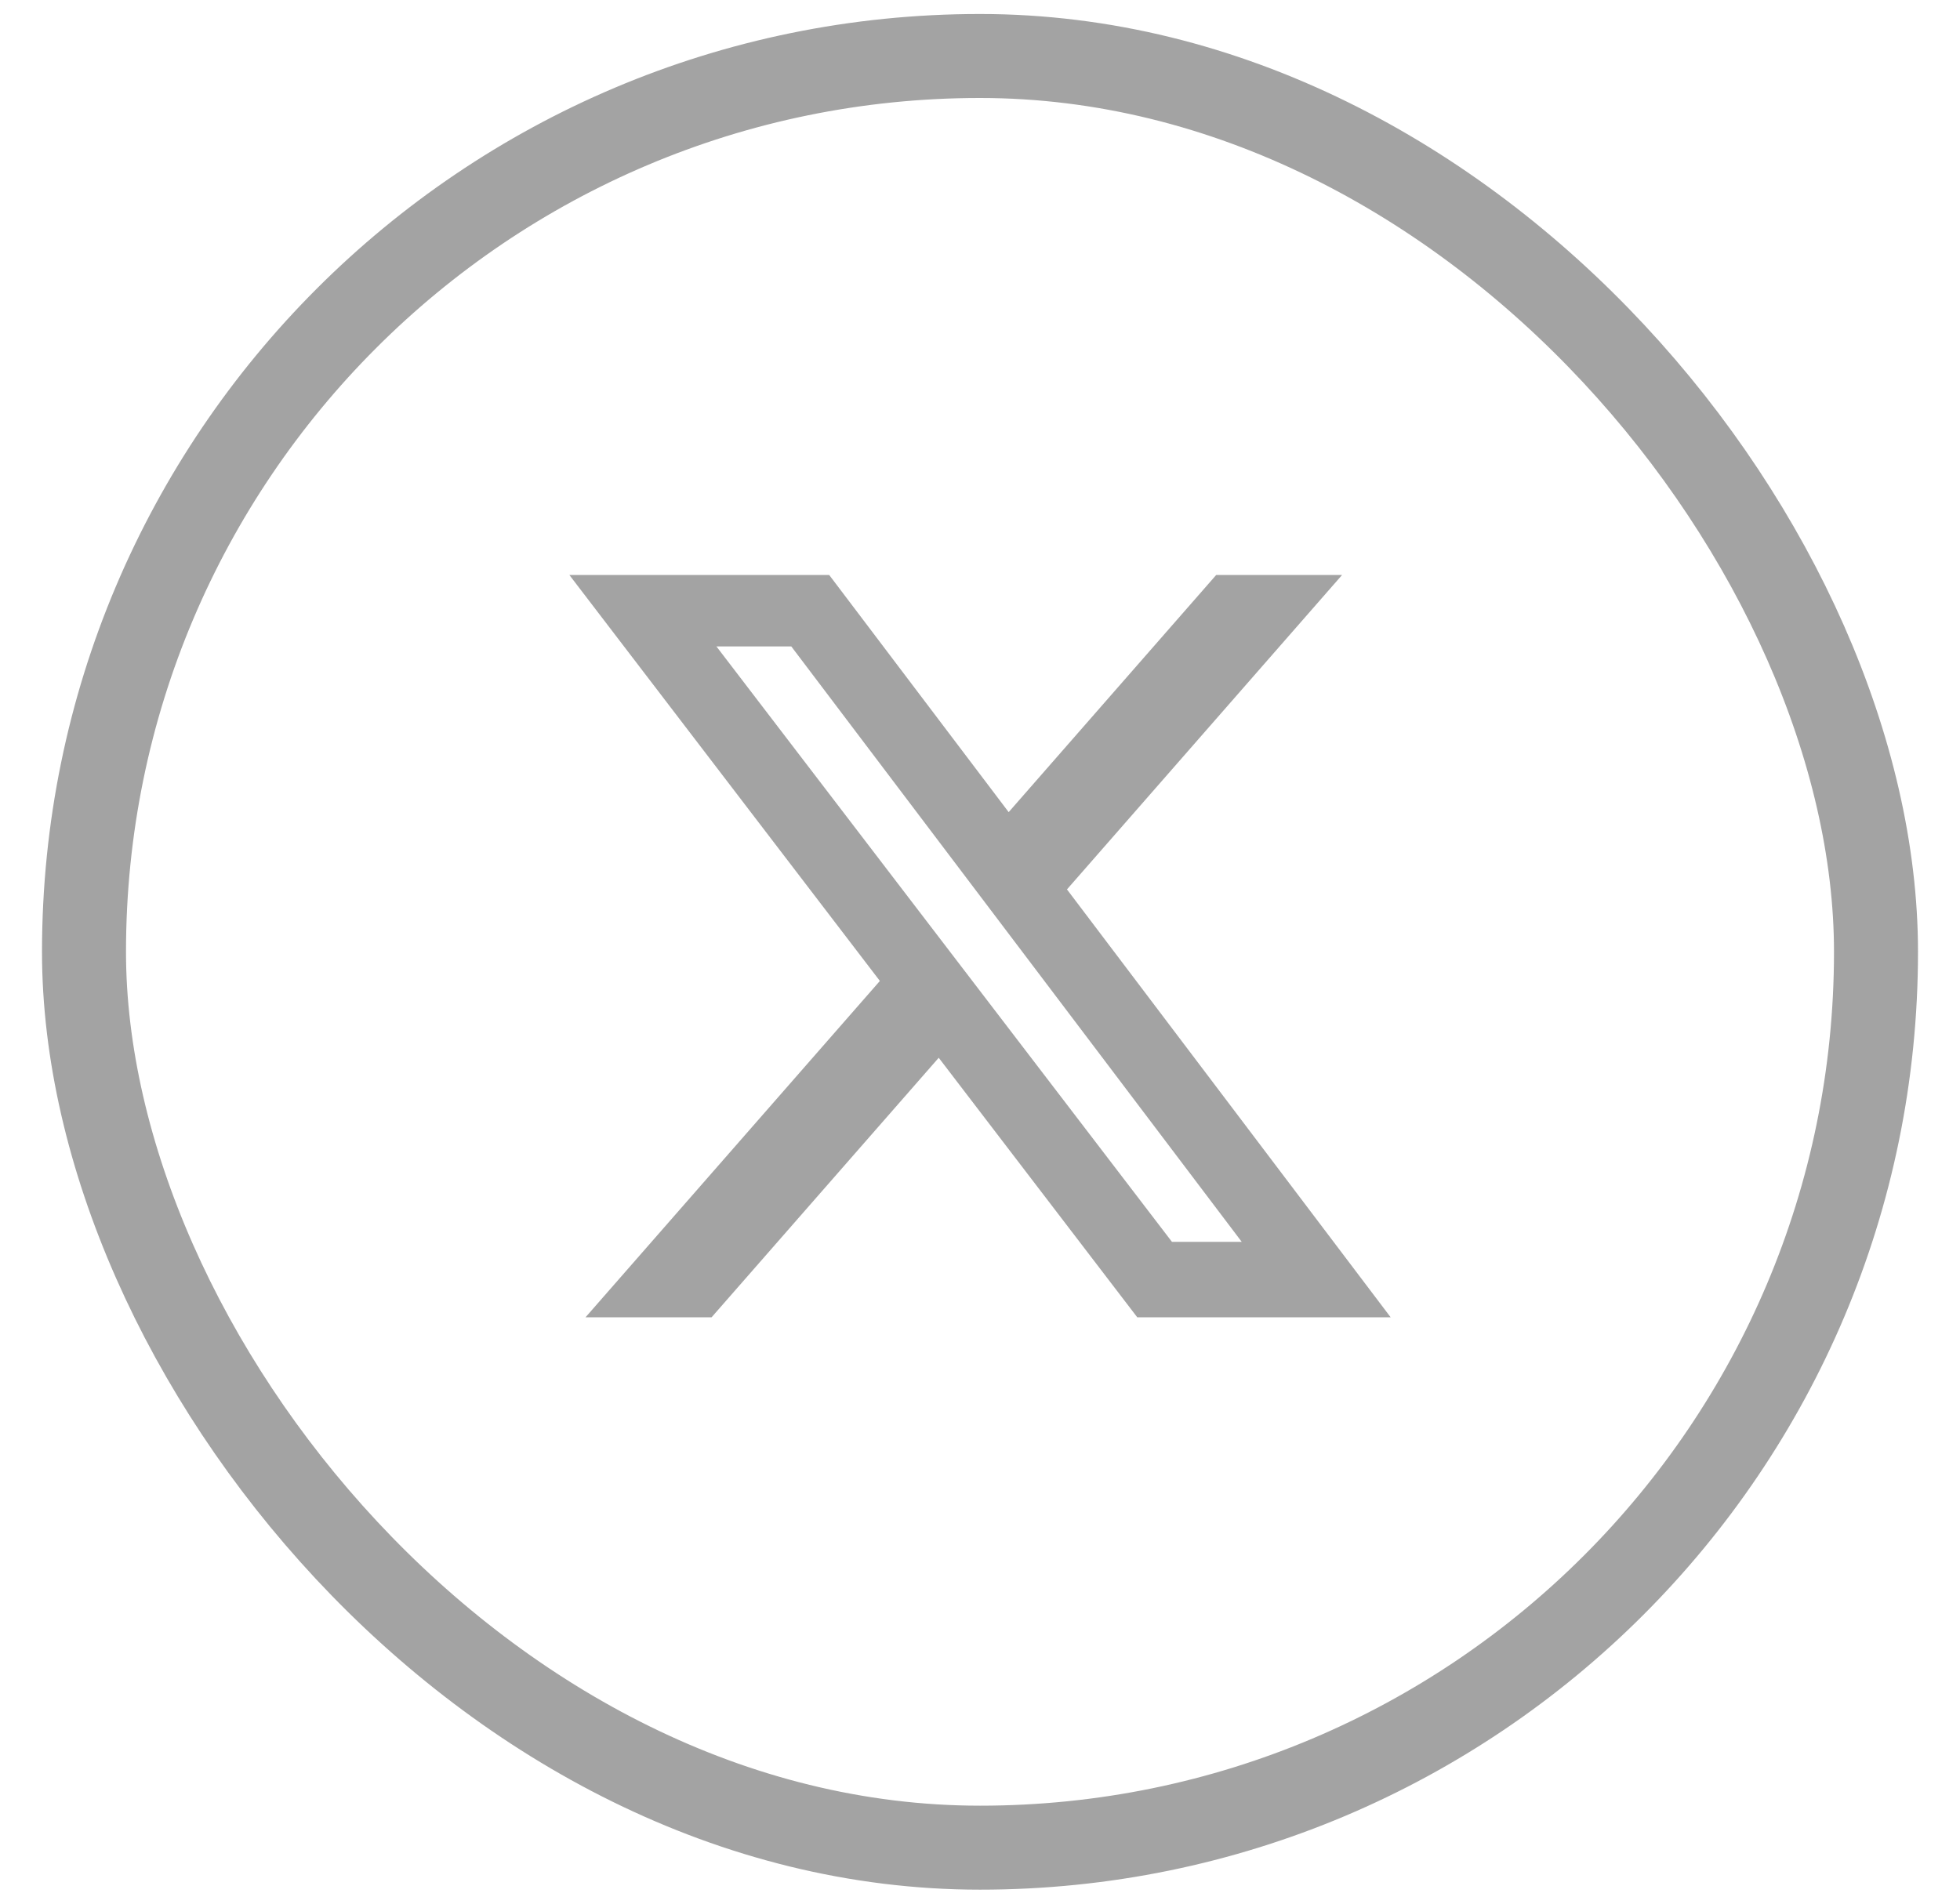
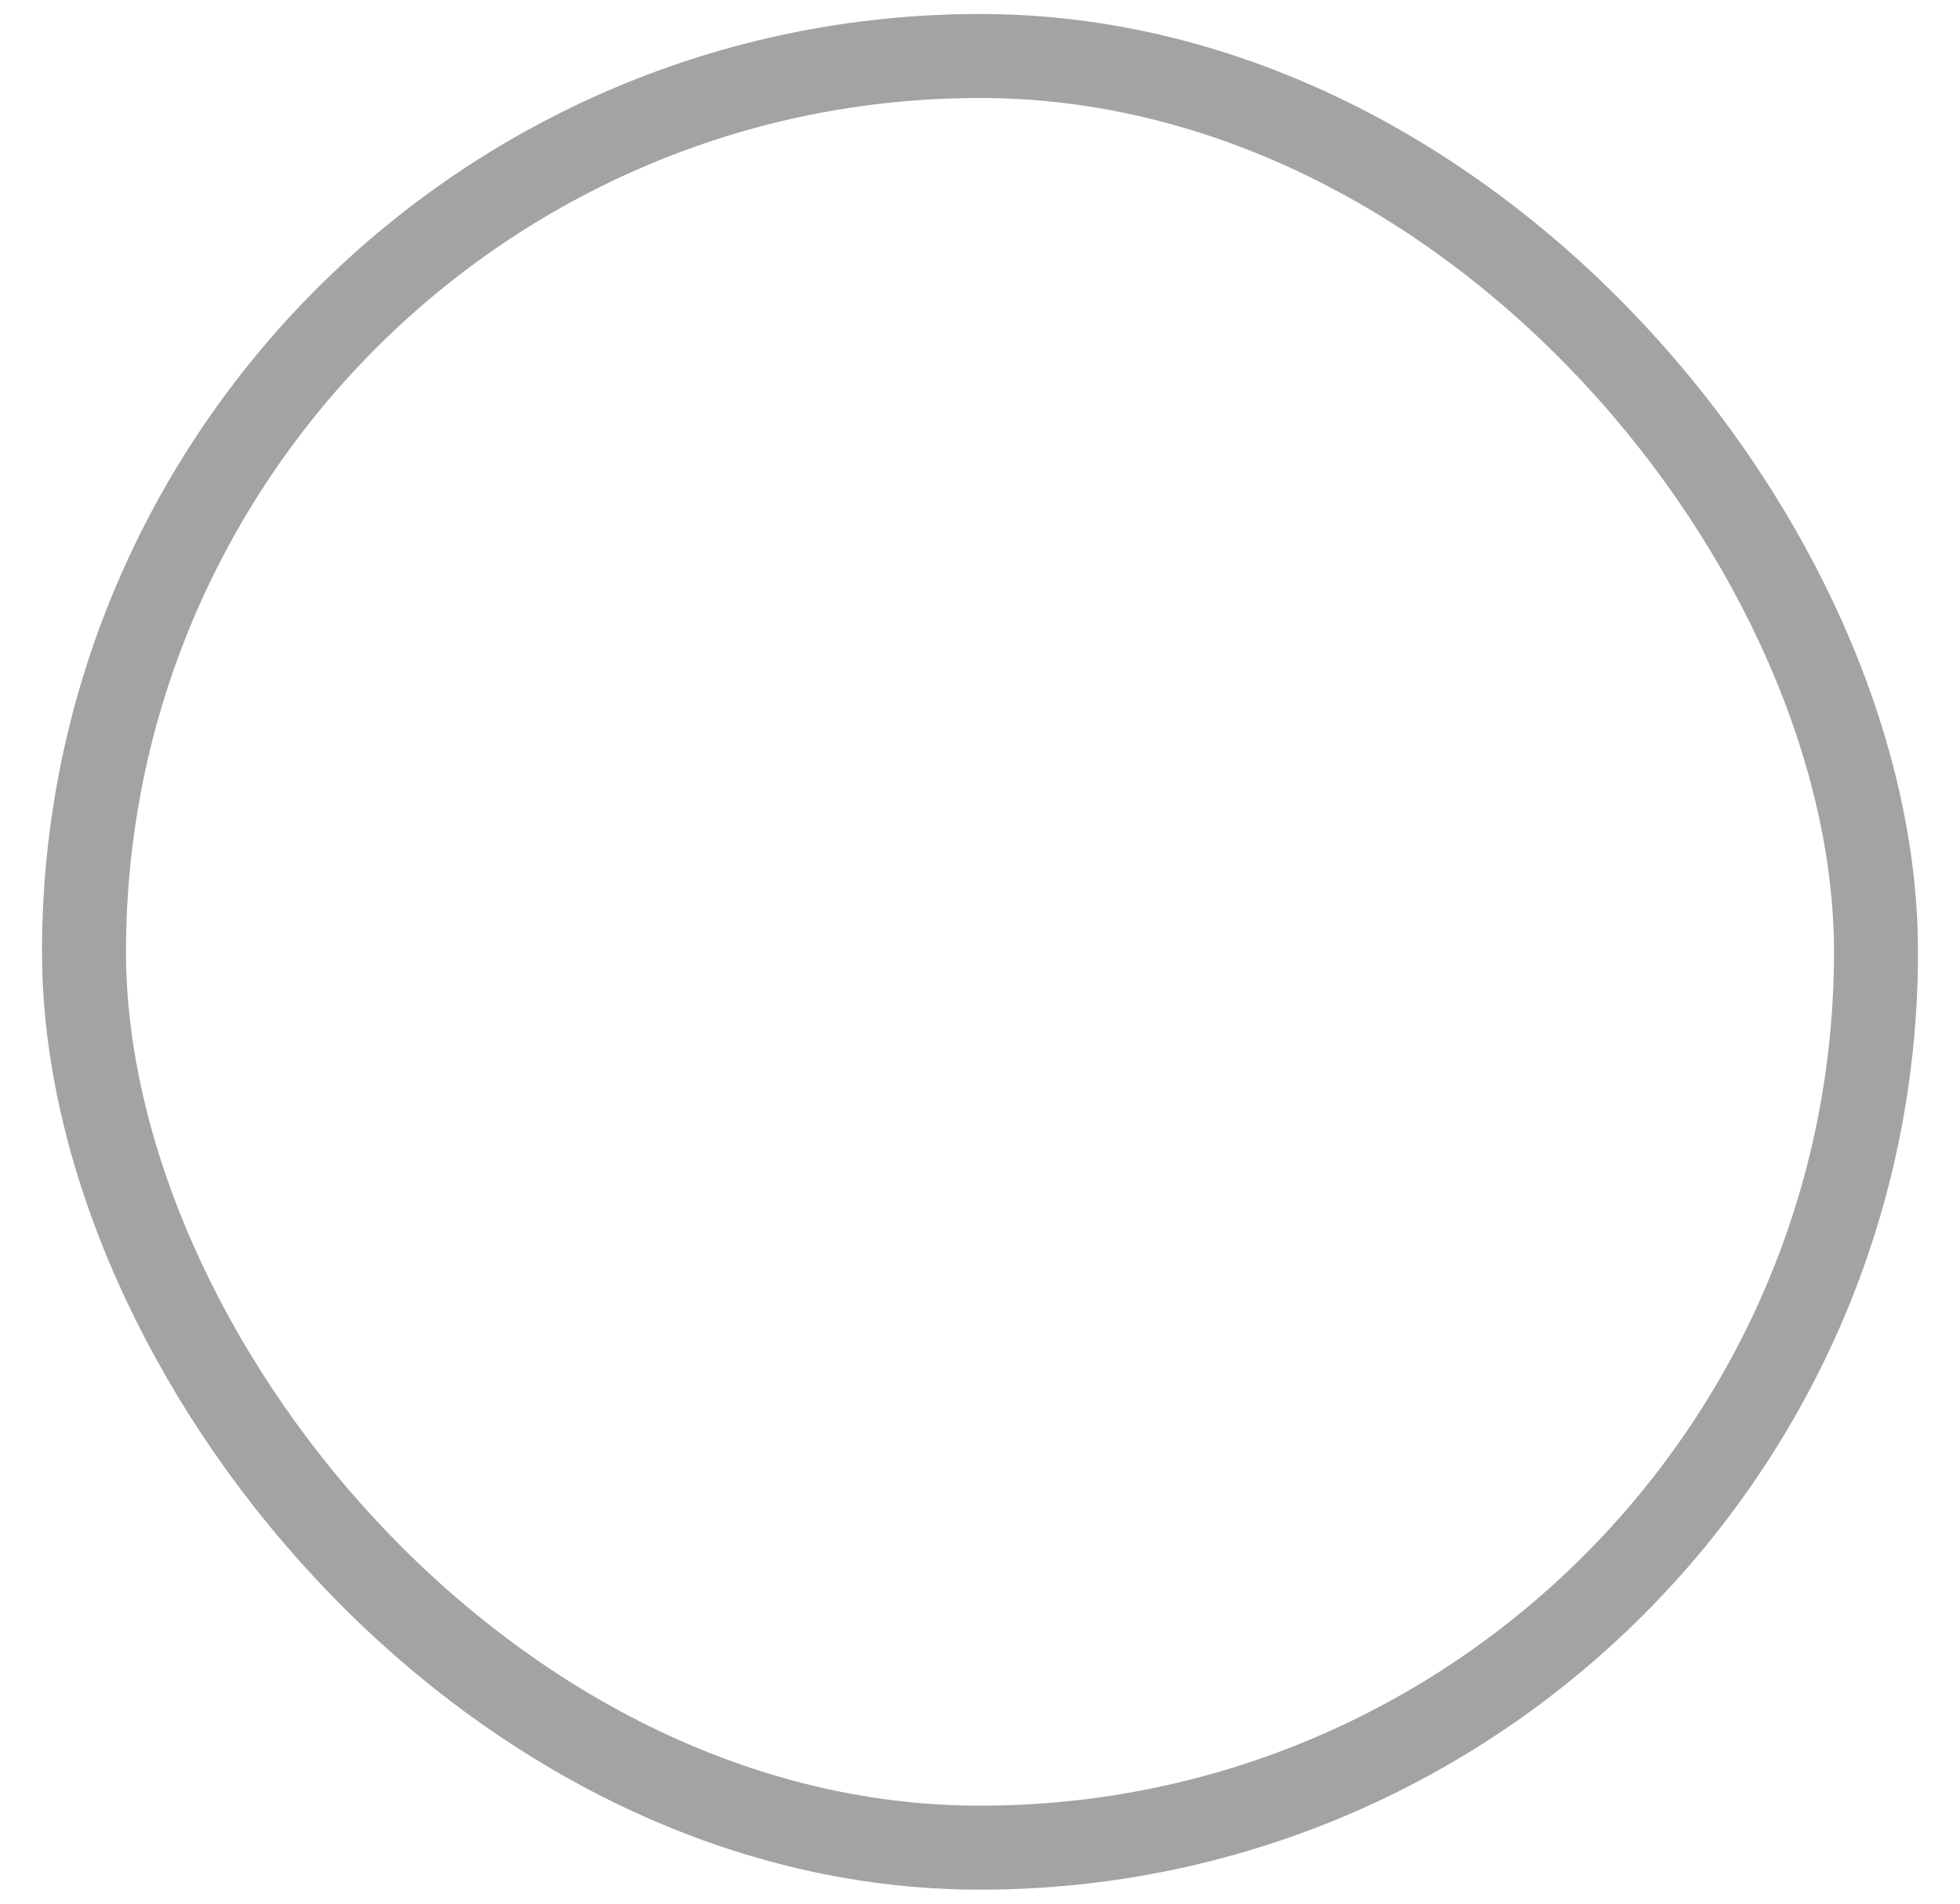
<svg xmlns="http://www.w3.org/2000/svg" width="35" height="34" viewBox="0 0 35 34" fill="none">
  <rect x="1.5" y="1" width="32" height="32" rx="16" stroke="#A3A3A3" stroke-width="1.5" />
-   <path d="M21.718 10.269H23.966L19.053 15.885L24.833 23.527H20.308L16.763 18.892L12.707 23.527H10.456L15.712 17.52L10.167 10.269H14.807L18.012 14.505L21.718 10.269ZM20.928 22.18H22.174L14.13 11.545H12.793L20.928 22.18Z" fill="#A3A3A3" />
</svg>